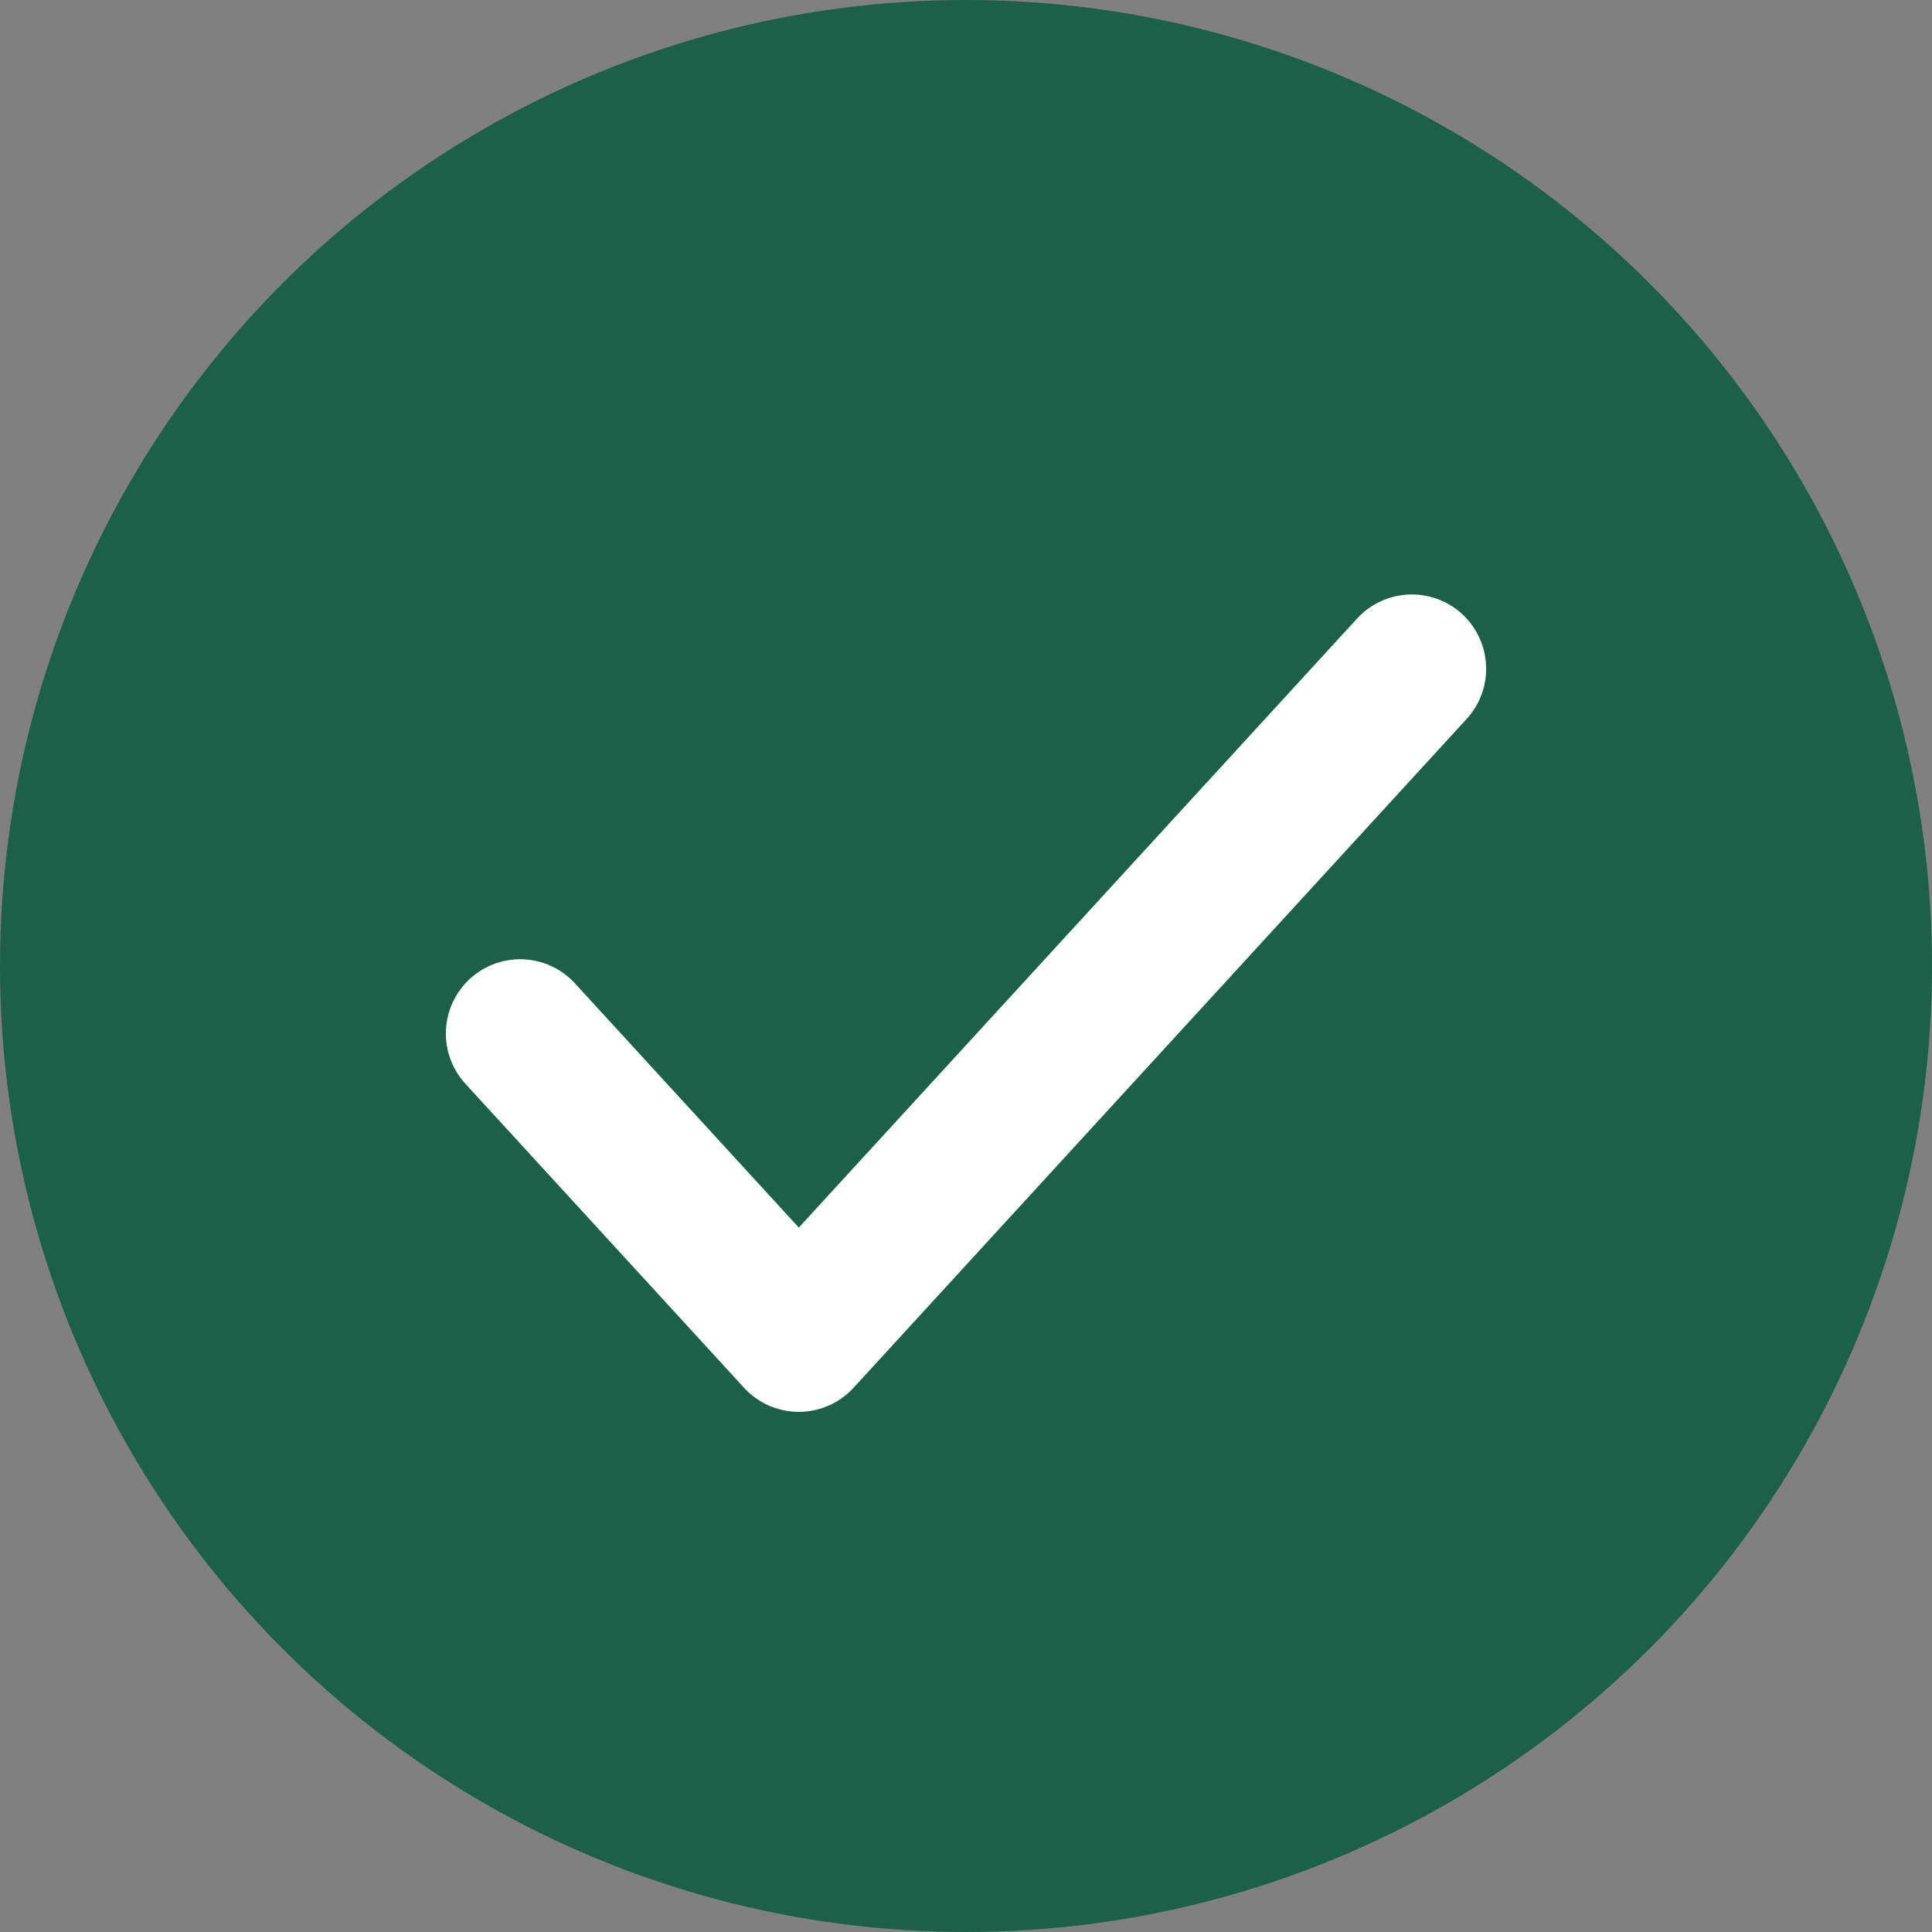
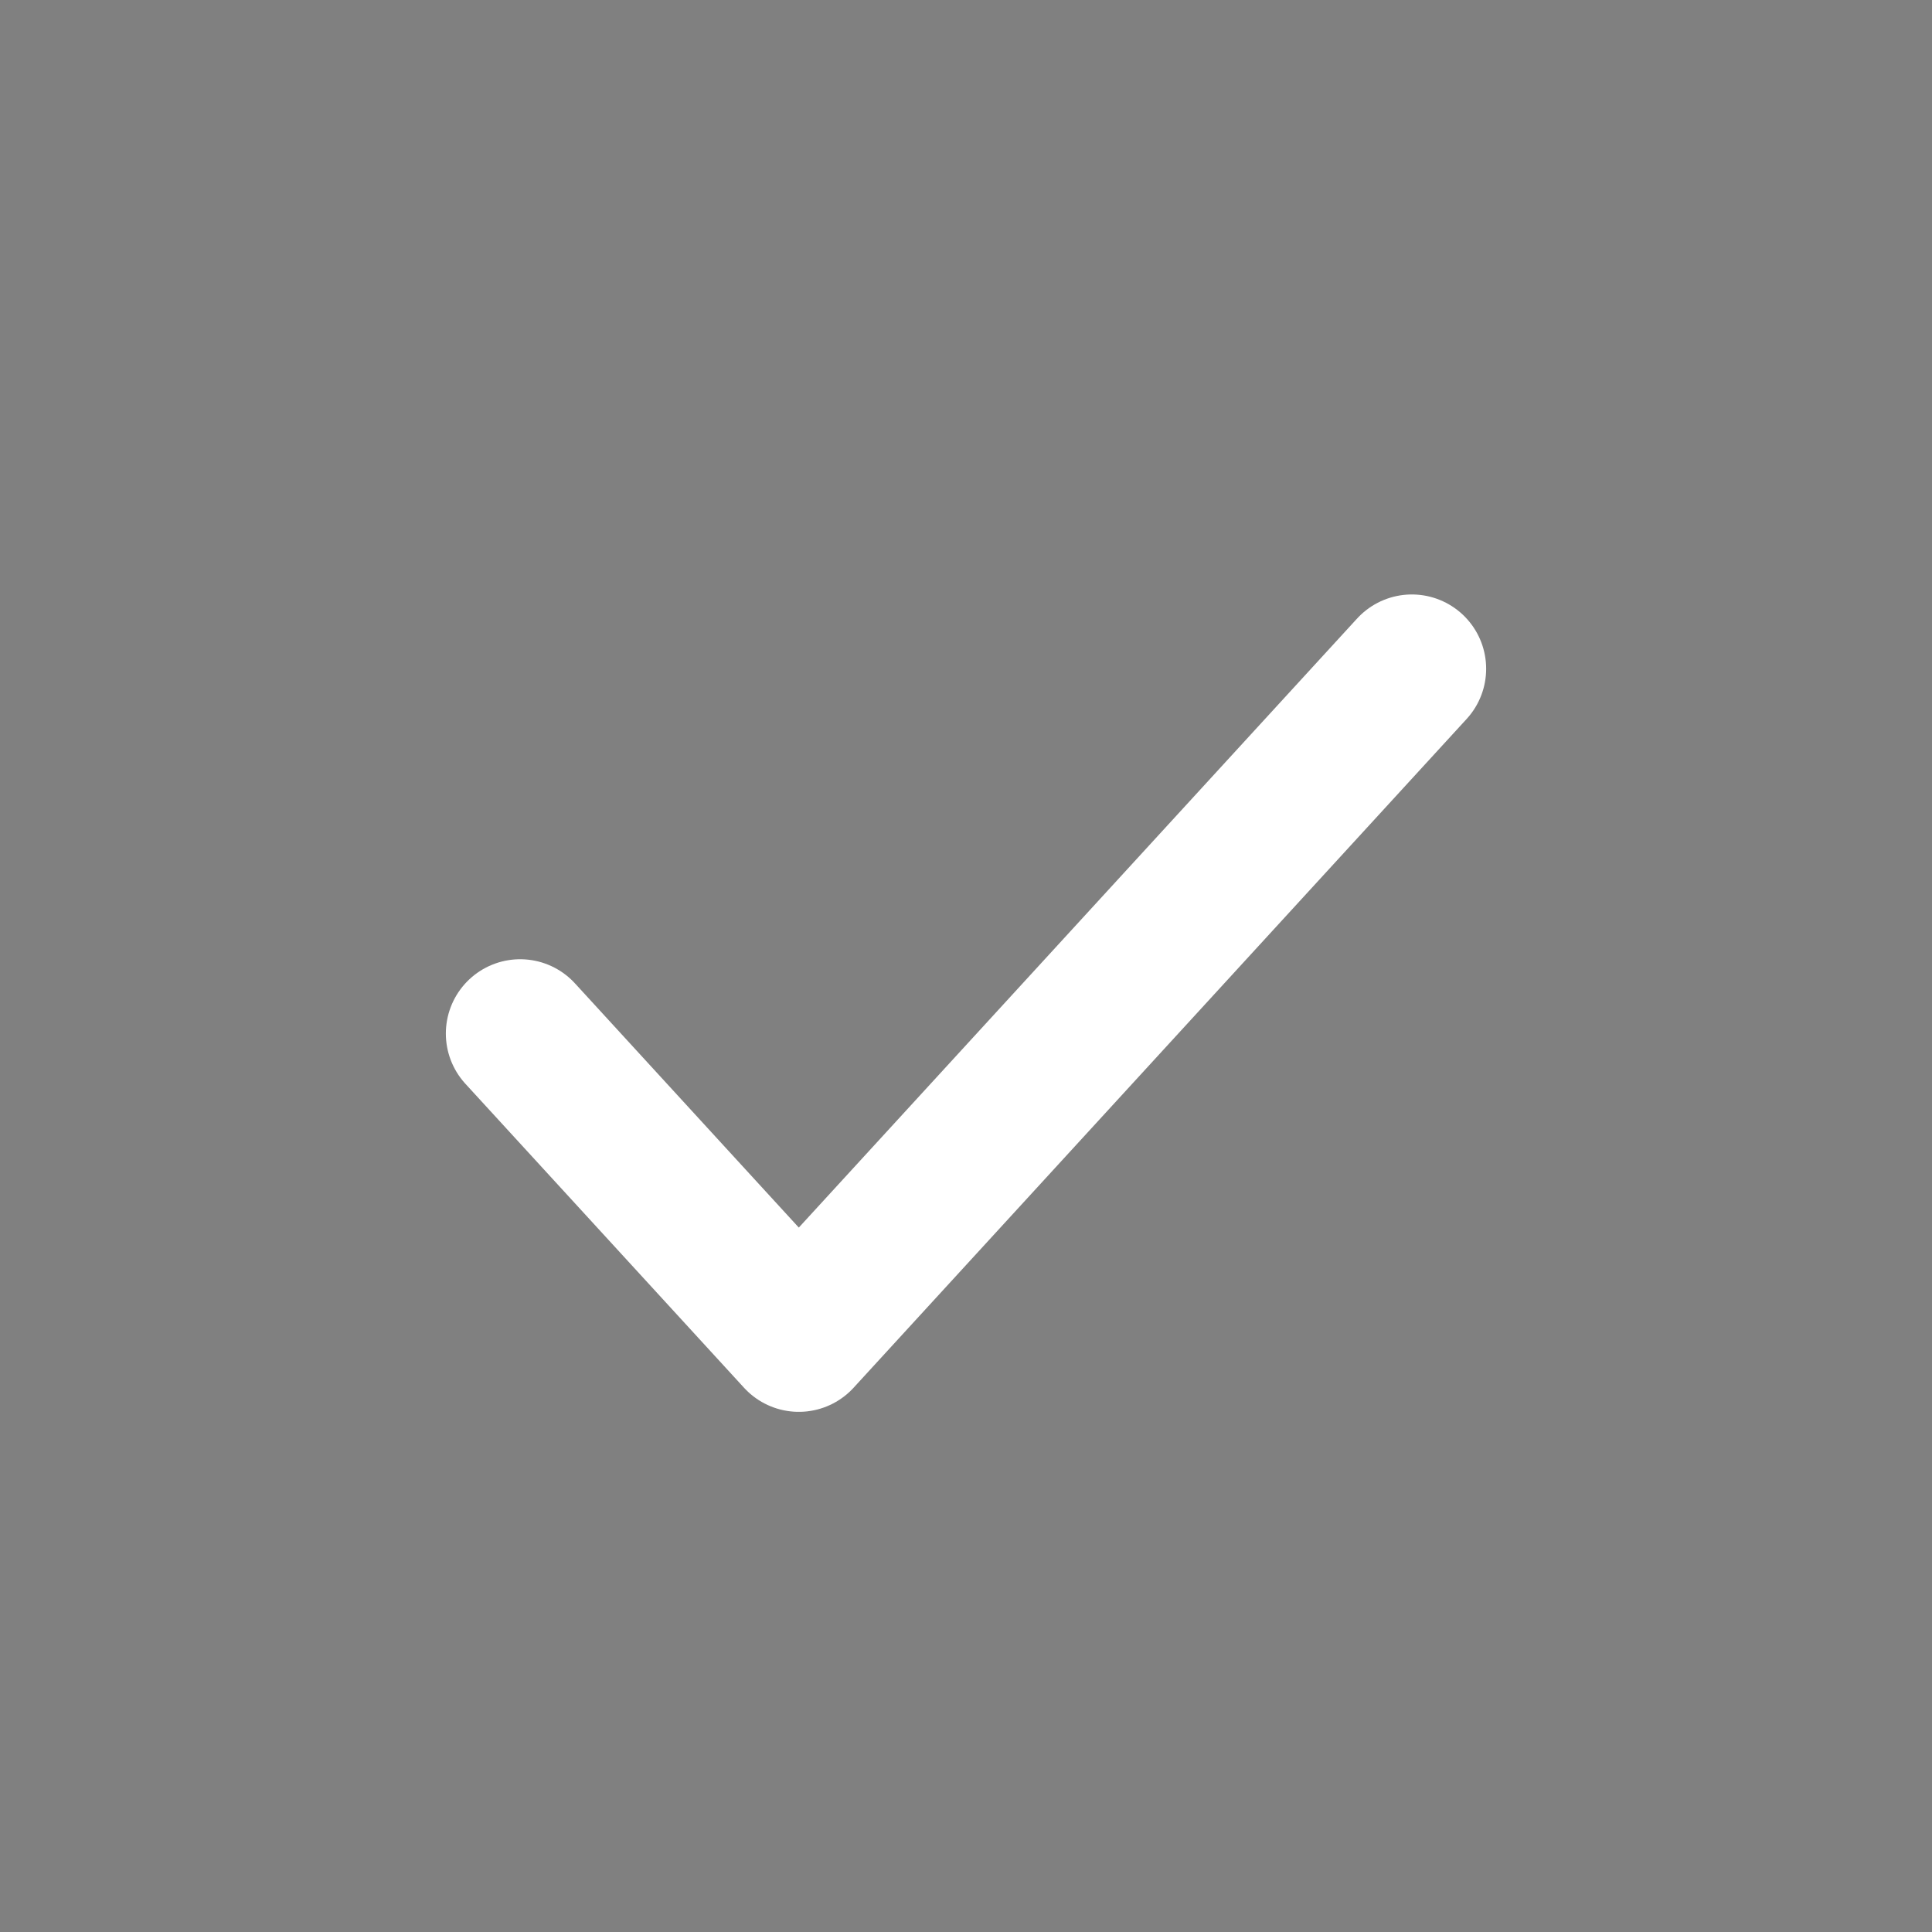
<svg xmlns="http://www.w3.org/2000/svg" width="26" height="26" viewBox="0 0 26 26" fill="none">
  <rect x="0" y="0" width="26" height="26" fill="#808080" stroke="none" />
-   <circle cx="13" cy="13" r="13" fill="#1C604A" />
  <path d="M19 9L10.75 18L7 13.909" stroke="white" stroke-width="2" stroke-linecap="round" stroke-linejoin="round" />
</svg>